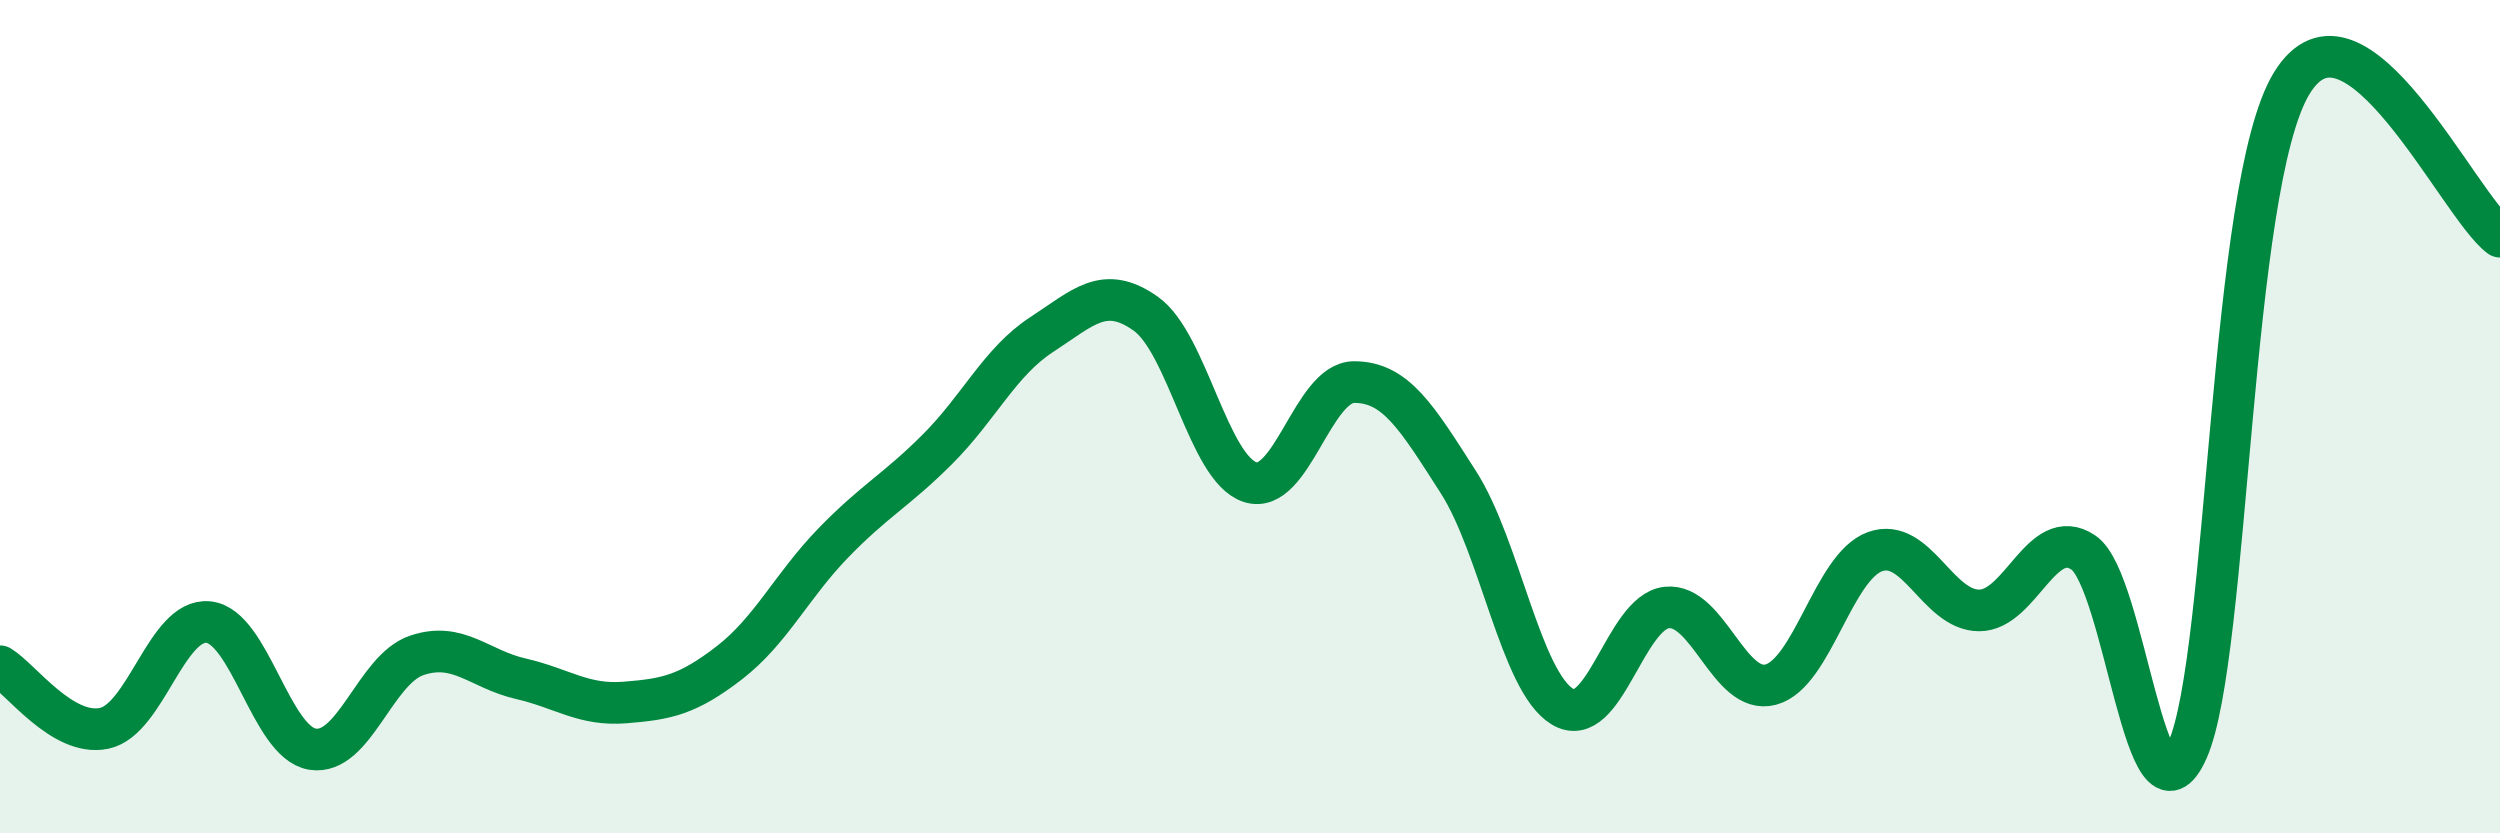
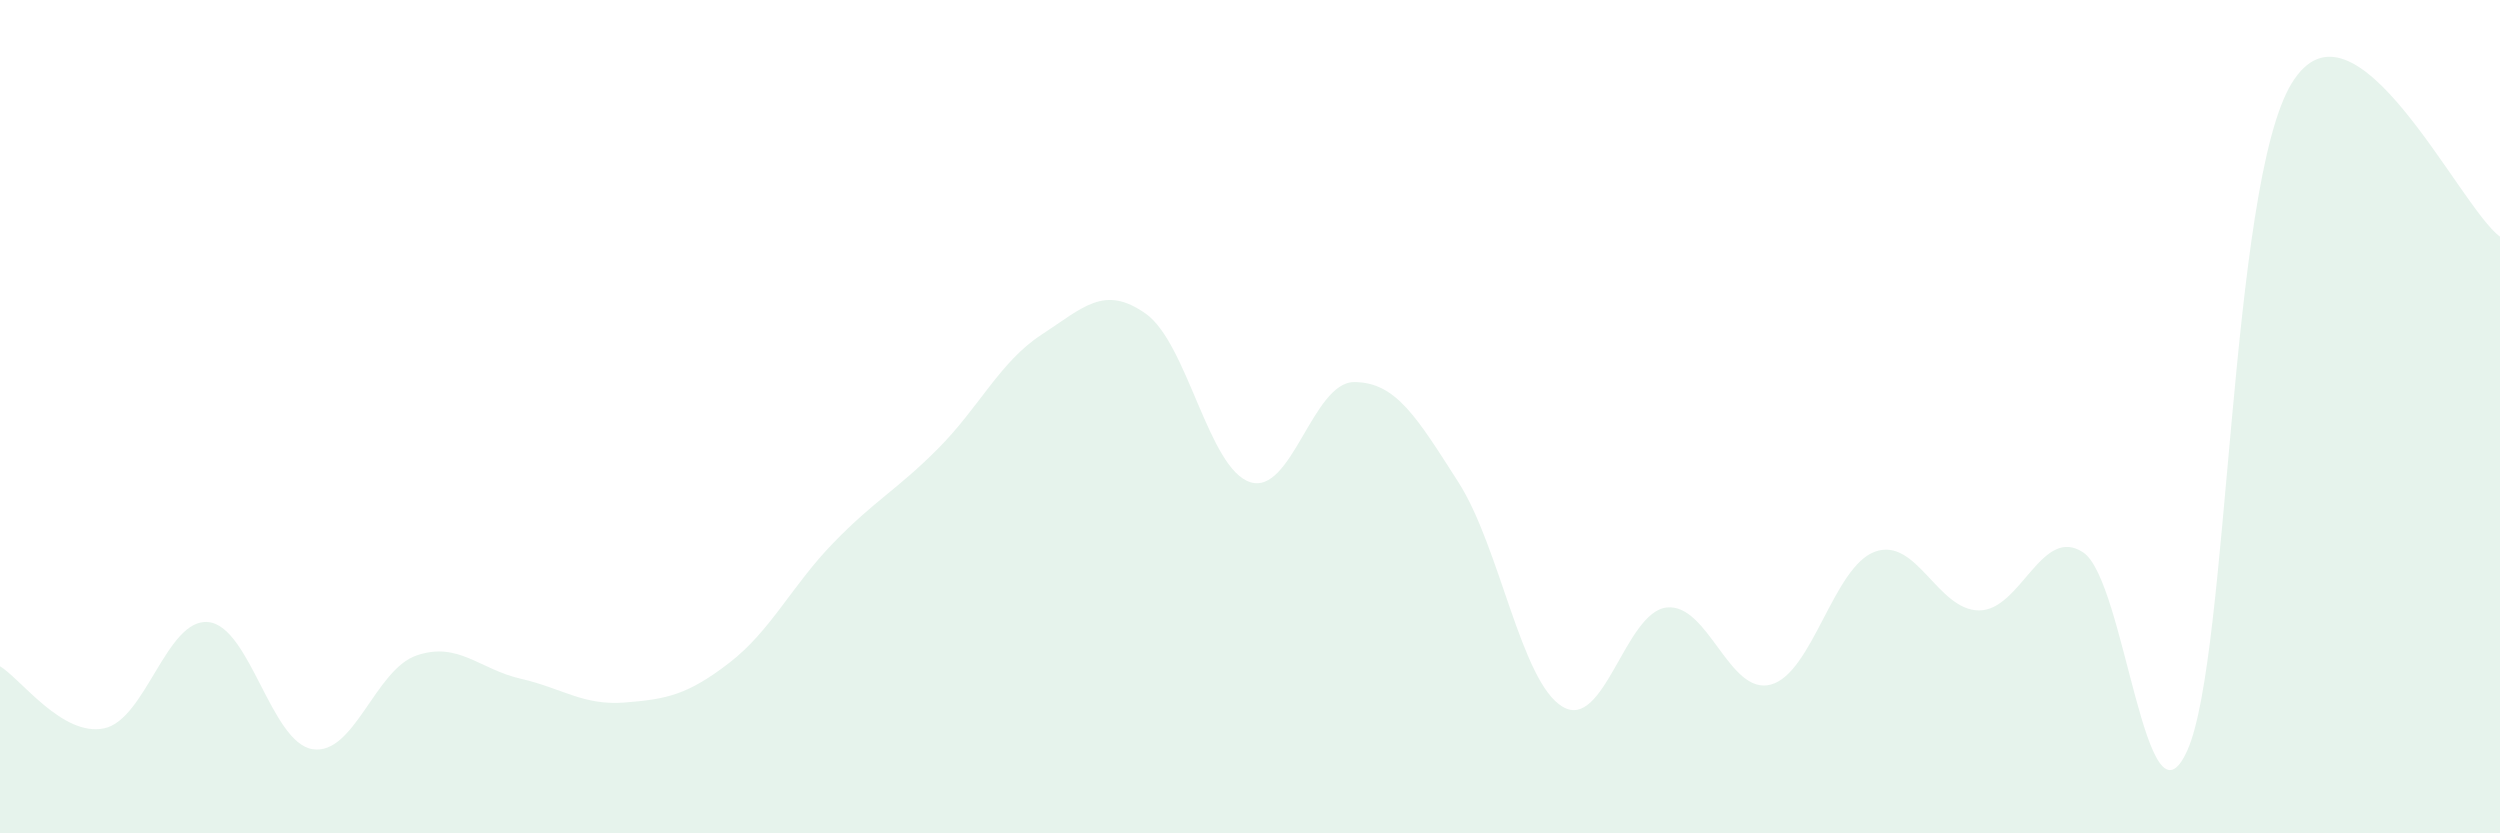
<svg xmlns="http://www.w3.org/2000/svg" width="60" height="20" viewBox="0 0 60 20">
  <path d="M 0,15.99 C 0.5,16.29 1.5,17.69 2.5,17.48 C 3.5,17.27 4,14.83 5,14.93 C 6,15.03 6.5,17.82 7.5,17.98 C 8.5,18.14 9,16.07 10,15.73 C 11,15.39 11.5,16.06 12.5,16.29 C 13.5,16.52 14,16.94 15,16.86 C 16,16.78 16.5,16.68 17.5,15.91 C 18.5,15.14 19,14.06 20,13.03 C 21,12 21.5,11.78 22.5,10.78 C 23.5,9.78 24,8.68 25,8.03 C 26,7.38 26.5,6.82 27.5,7.53 C 28.5,8.24 29,11.24 30,11.57 C 31,11.9 31.5,9.17 32.5,9.17 C 33.5,9.17 34,10.01 35,11.57 C 36,13.13 36.5,16.36 37.5,16.96 C 38.5,17.56 39,14.69 40,14.58 C 41,14.47 41.5,16.7 42.5,16.43 C 43.5,16.16 44,13.6 45,13.24 C 46,12.88 46.5,14.65 47.5,14.65 C 48.5,14.65 49,12.59 50,13.26 C 51,13.93 51.5,20.25 52.5,18 C 53.5,15.75 53.5,4.46 55,2 C 56.5,-0.46 59,4.94 60,5.68L60 20L0 20Z" fill="#008740" opacity="0.1" stroke-linecap="round" stroke-linejoin="round" />
-   <path d="M 0,15.99 C 0.5,16.29 1.5,17.69 2.5,17.48 C 3.5,17.27 4,14.83 5,14.93 C 6,15.03 6.5,17.82 7.5,17.98 C 8.5,18.14 9,16.07 10,15.73 C 11,15.39 11.5,16.06 12.5,16.29 C 13.5,16.52 14,16.94 15,16.86 C 16,16.78 16.5,16.68 17.5,15.91 C 18.5,15.14 19,14.06 20,13.03 C 21,12 21.5,11.78 22.5,10.78 C 23.5,9.78 24,8.68 25,8.03 C 26,7.38 26.5,6.82 27.5,7.53 C 28.5,8.24 29,11.24 30,11.57 C 31,11.9 31.5,9.17 32.5,9.17 C 33.5,9.17 34,10.01 35,11.57 C 36,13.13 36.5,16.36 37.5,16.96 C 38.5,17.56 39,14.69 40,14.58 C 41,14.47 41.5,16.7 42.5,16.43 C 43.5,16.16 44,13.6 45,13.24 C 46,12.88 46.5,14.65 47.5,14.65 C 48.5,14.65 49,12.59 50,13.26 C 51,13.93 51.5,20.25 52.5,18 C 53.5,15.75 53.5,4.46 55,2 C 56.5,-0.46 59,4.94 60,5.68" stroke="#008740" stroke-width="1" fill="none" stroke-linecap="round" stroke-linejoin="round" />
</svg>